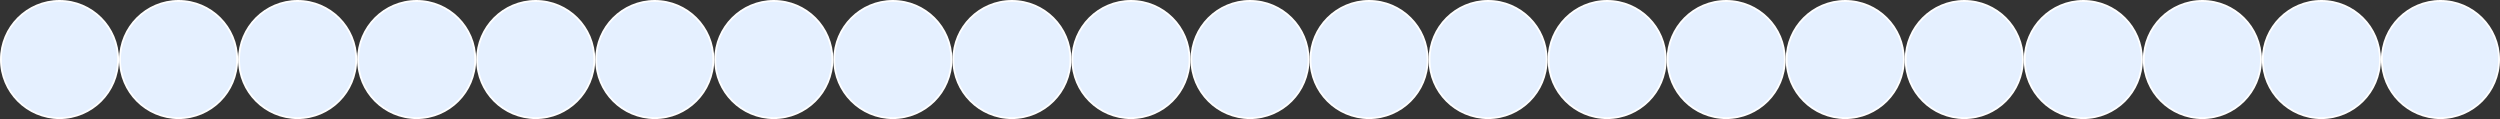
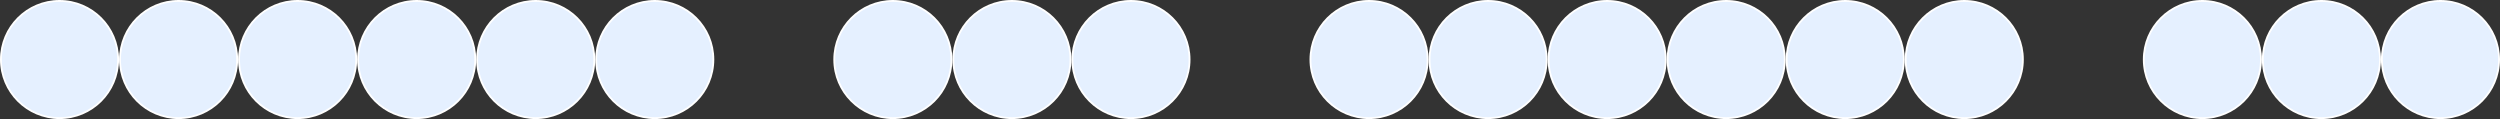
<svg xmlns="http://www.w3.org/2000/svg" width="1344" height="64" viewBox="0 0 1344 64" fill="none">
  <rect x="0" y="0" width="1344" height="64" fill="#333333" stroke="none" />
-   <circle cx="416" cy="32" r="31.5" transform="rotate(90 416 32)" fill="#E5F0FF" stroke="white" />
  <circle cx="352" cy="32" r="31.5" transform="rotate(90 352 32)" fill="#E5F0FF" stroke="white" />
  <circle cx="288" cy="32" r="31.5" transform="rotate(90 288 32)" fill="#E5F0FF" stroke="white" />
  <circle cx="224" cy="32" r="31.5" transform="rotate(90 224 32)" fill="#E5F0FF" stroke="white" />
  <circle cx="160" cy="32" r="31.5" transform="rotate(90 160 32)" fill="#E5F0FF" stroke="white" />
  <circle cx="96" cy="32" r="31.5" transform="rotate(90 96 32)" fill="#E5F0FF" stroke="white" />
  <circle cx="32" cy="32" r="31.5" transform="rotate(90 32 32)" fill="#E5F0FF" stroke="white" />
  <circle cx="864" cy="32" r="31.5" transform="rotate(90 864 32)" fill="#E5F0FF" stroke="white" />
  <circle cx="800" cy="32" r="31.5" transform="rotate(90 800 32)" fill="#E5F0FF" stroke="white" />
  <circle cx="736" cy="32" r="31.5" transform="rotate(90 736 32)" fill="#E5F0FF" stroke="white" />
-   <circle cx="672" cy="32" r="31.5" transform="rotate(90 672 32)" fill="#E5F0FF" stroke="white" />
  <circle cx="608" cy="32" r="31.5" transform="rotate(90 608 32)" fill="#E5F0FF" stroke="white" />
  <circle cx="544" cy="32" r="31.5" transform="rotate(90 544 32)" fill="#E5F0FF" stroke="white" />
  <circle cx="480" cy="32" r="31.5" transform="rotate(90 480 32)" fill="#E5F0FF" stroke="white" />
  <circle cx="1312" cy="32" r="31.5" transform="rotate(90 1312 32)" fill="#E5F0FF" stroke="white" />
  <circle cx="1248" cy="32" r="31.5" transform="rotate(90 1248 32)" fill="#E5F0FF" stroke="white" />
  <circle cx="1184" cy="32" r="31.5" transform="rotate(90 1184 32)" fill="#E5F0FF" stroke="white" />
-   <circle cx="1120" cy="32" r="31.5" transform="rotate(90 1120 32)" fill="#E5F0FF" stroke="white" />
  <circle cx="1056" cy="32" r="31.5" transform="rotate(90 1056 32)" fill="#E5F0FF" stroke="white" />
  <circle cx="992" cy="32" r="31.5" transform="rotate(90 992 32)" fill="#E5F0FF" stroke="white" />
  <circle cx="928" cy="32" r="31.5" transform="rotate(90 928 32)" fill="#E5F0FF" stroke="white" />
</svg>